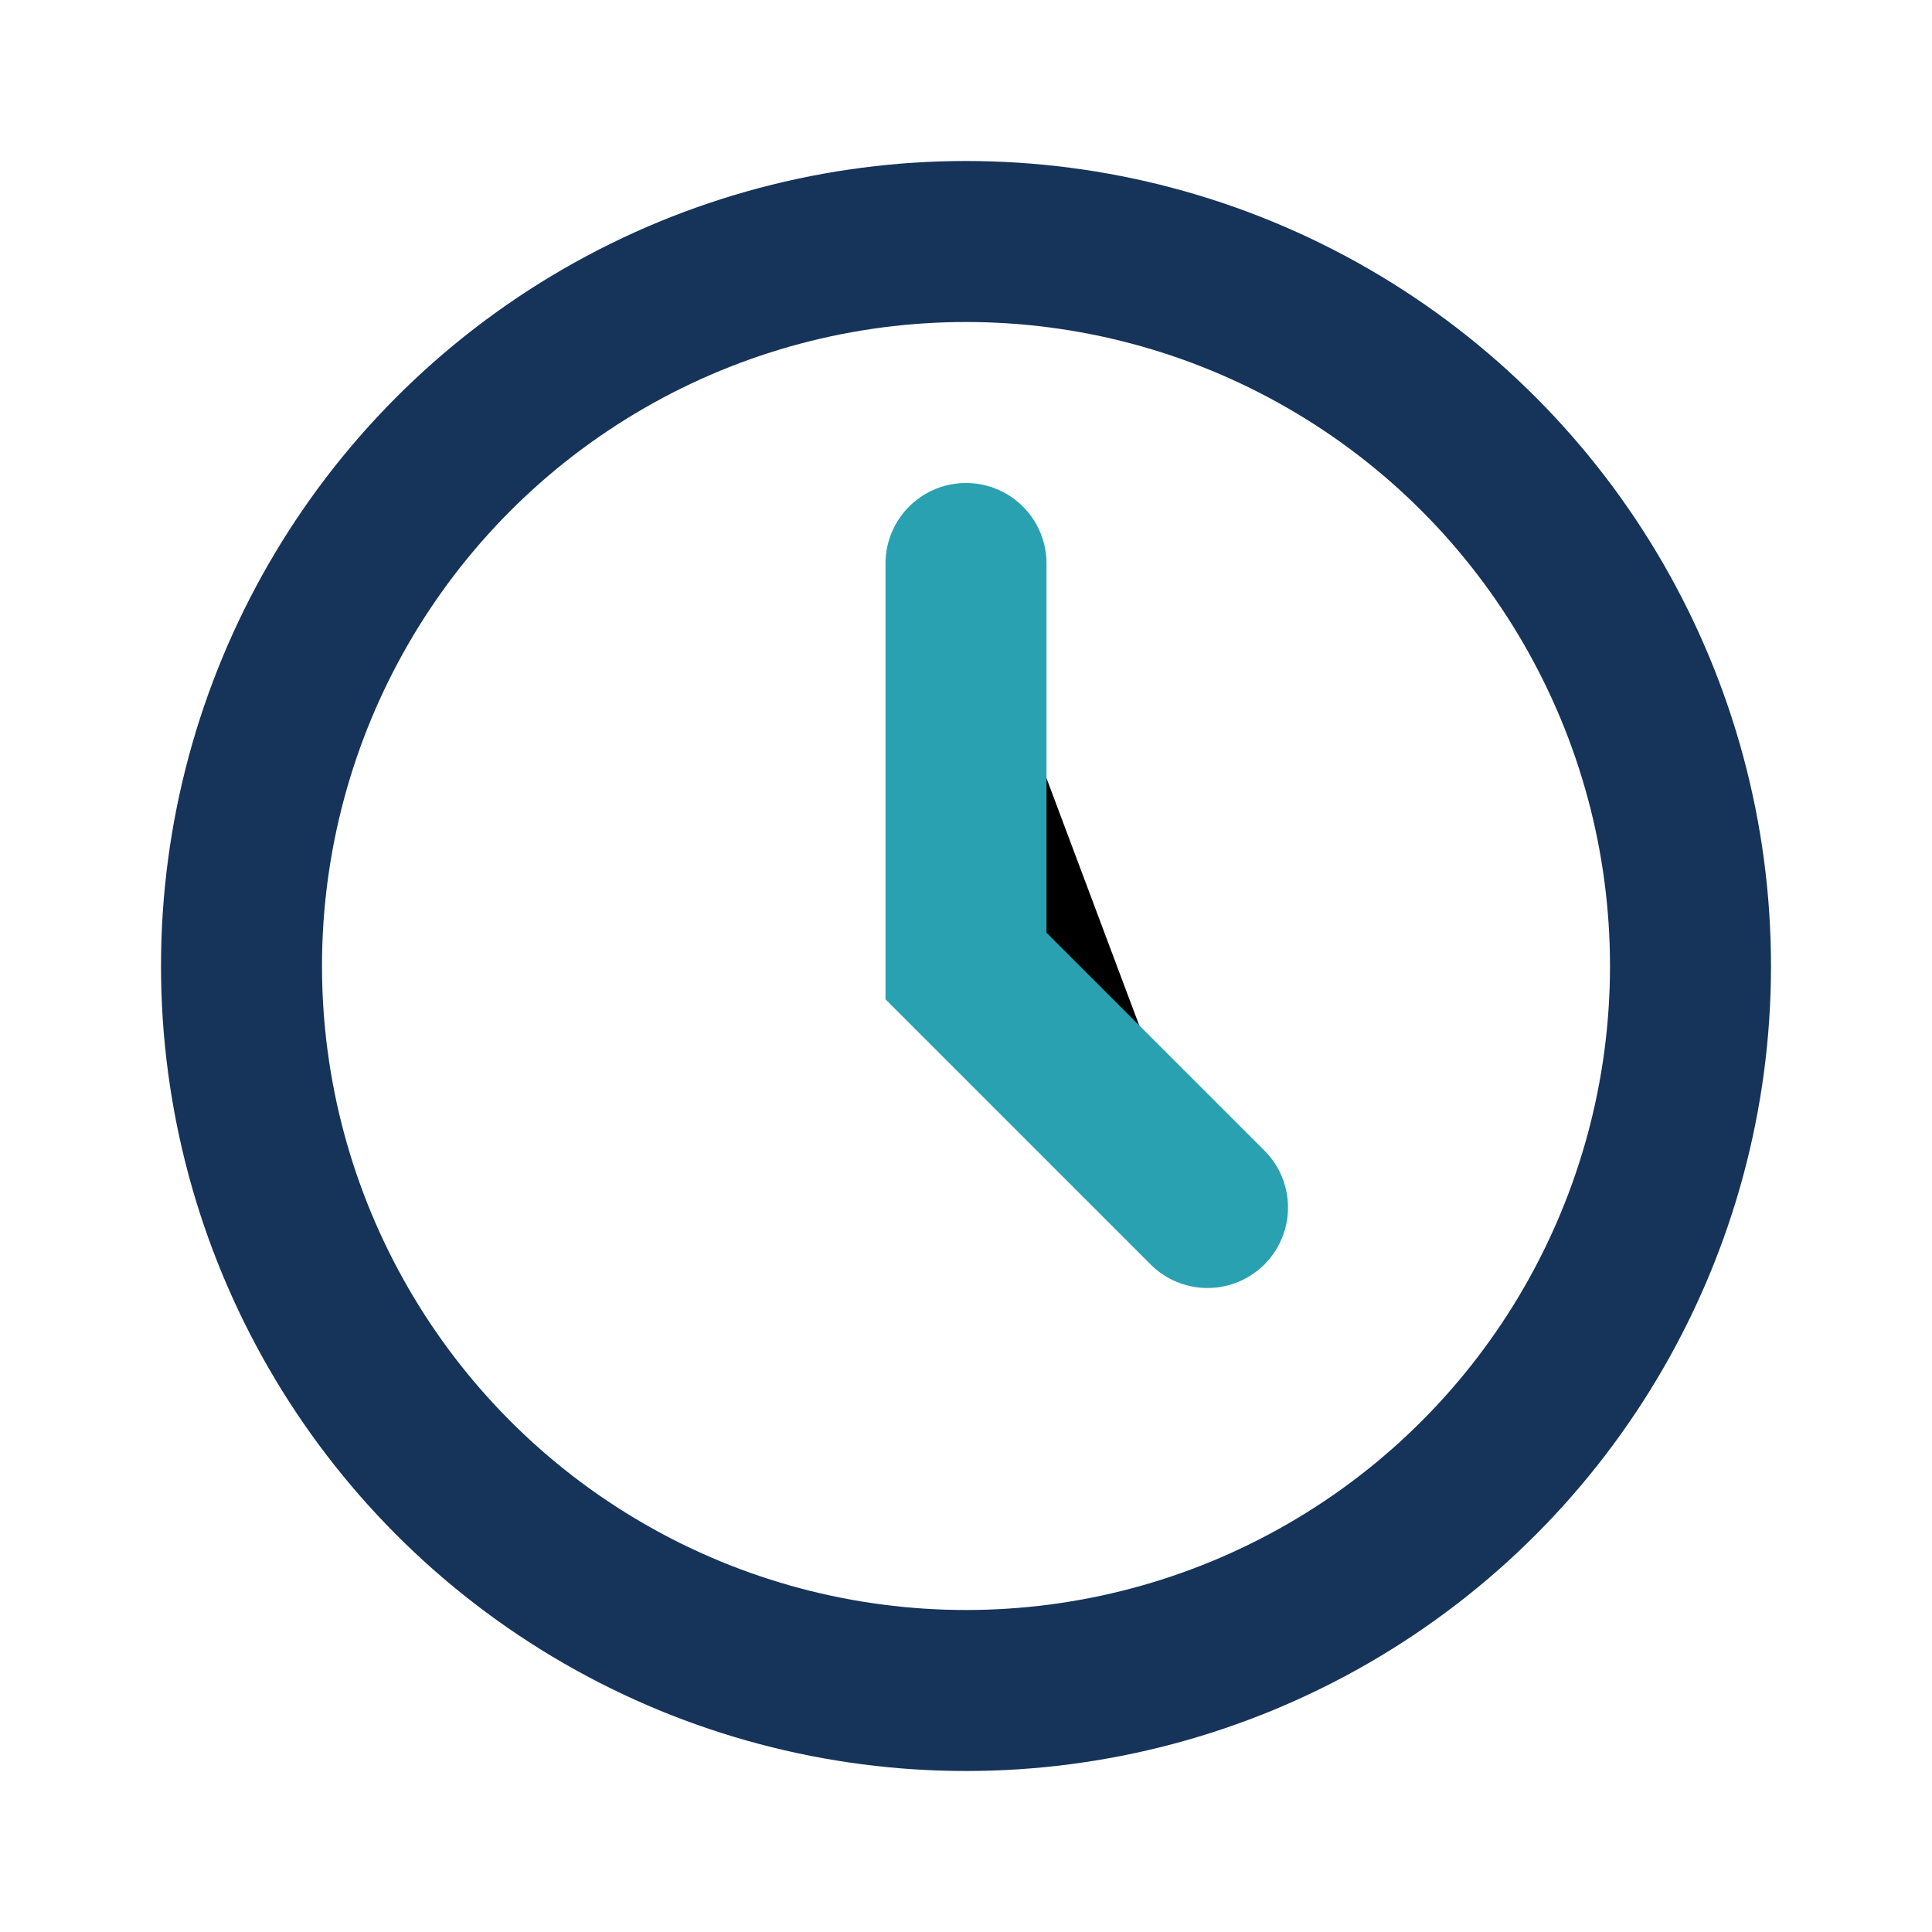
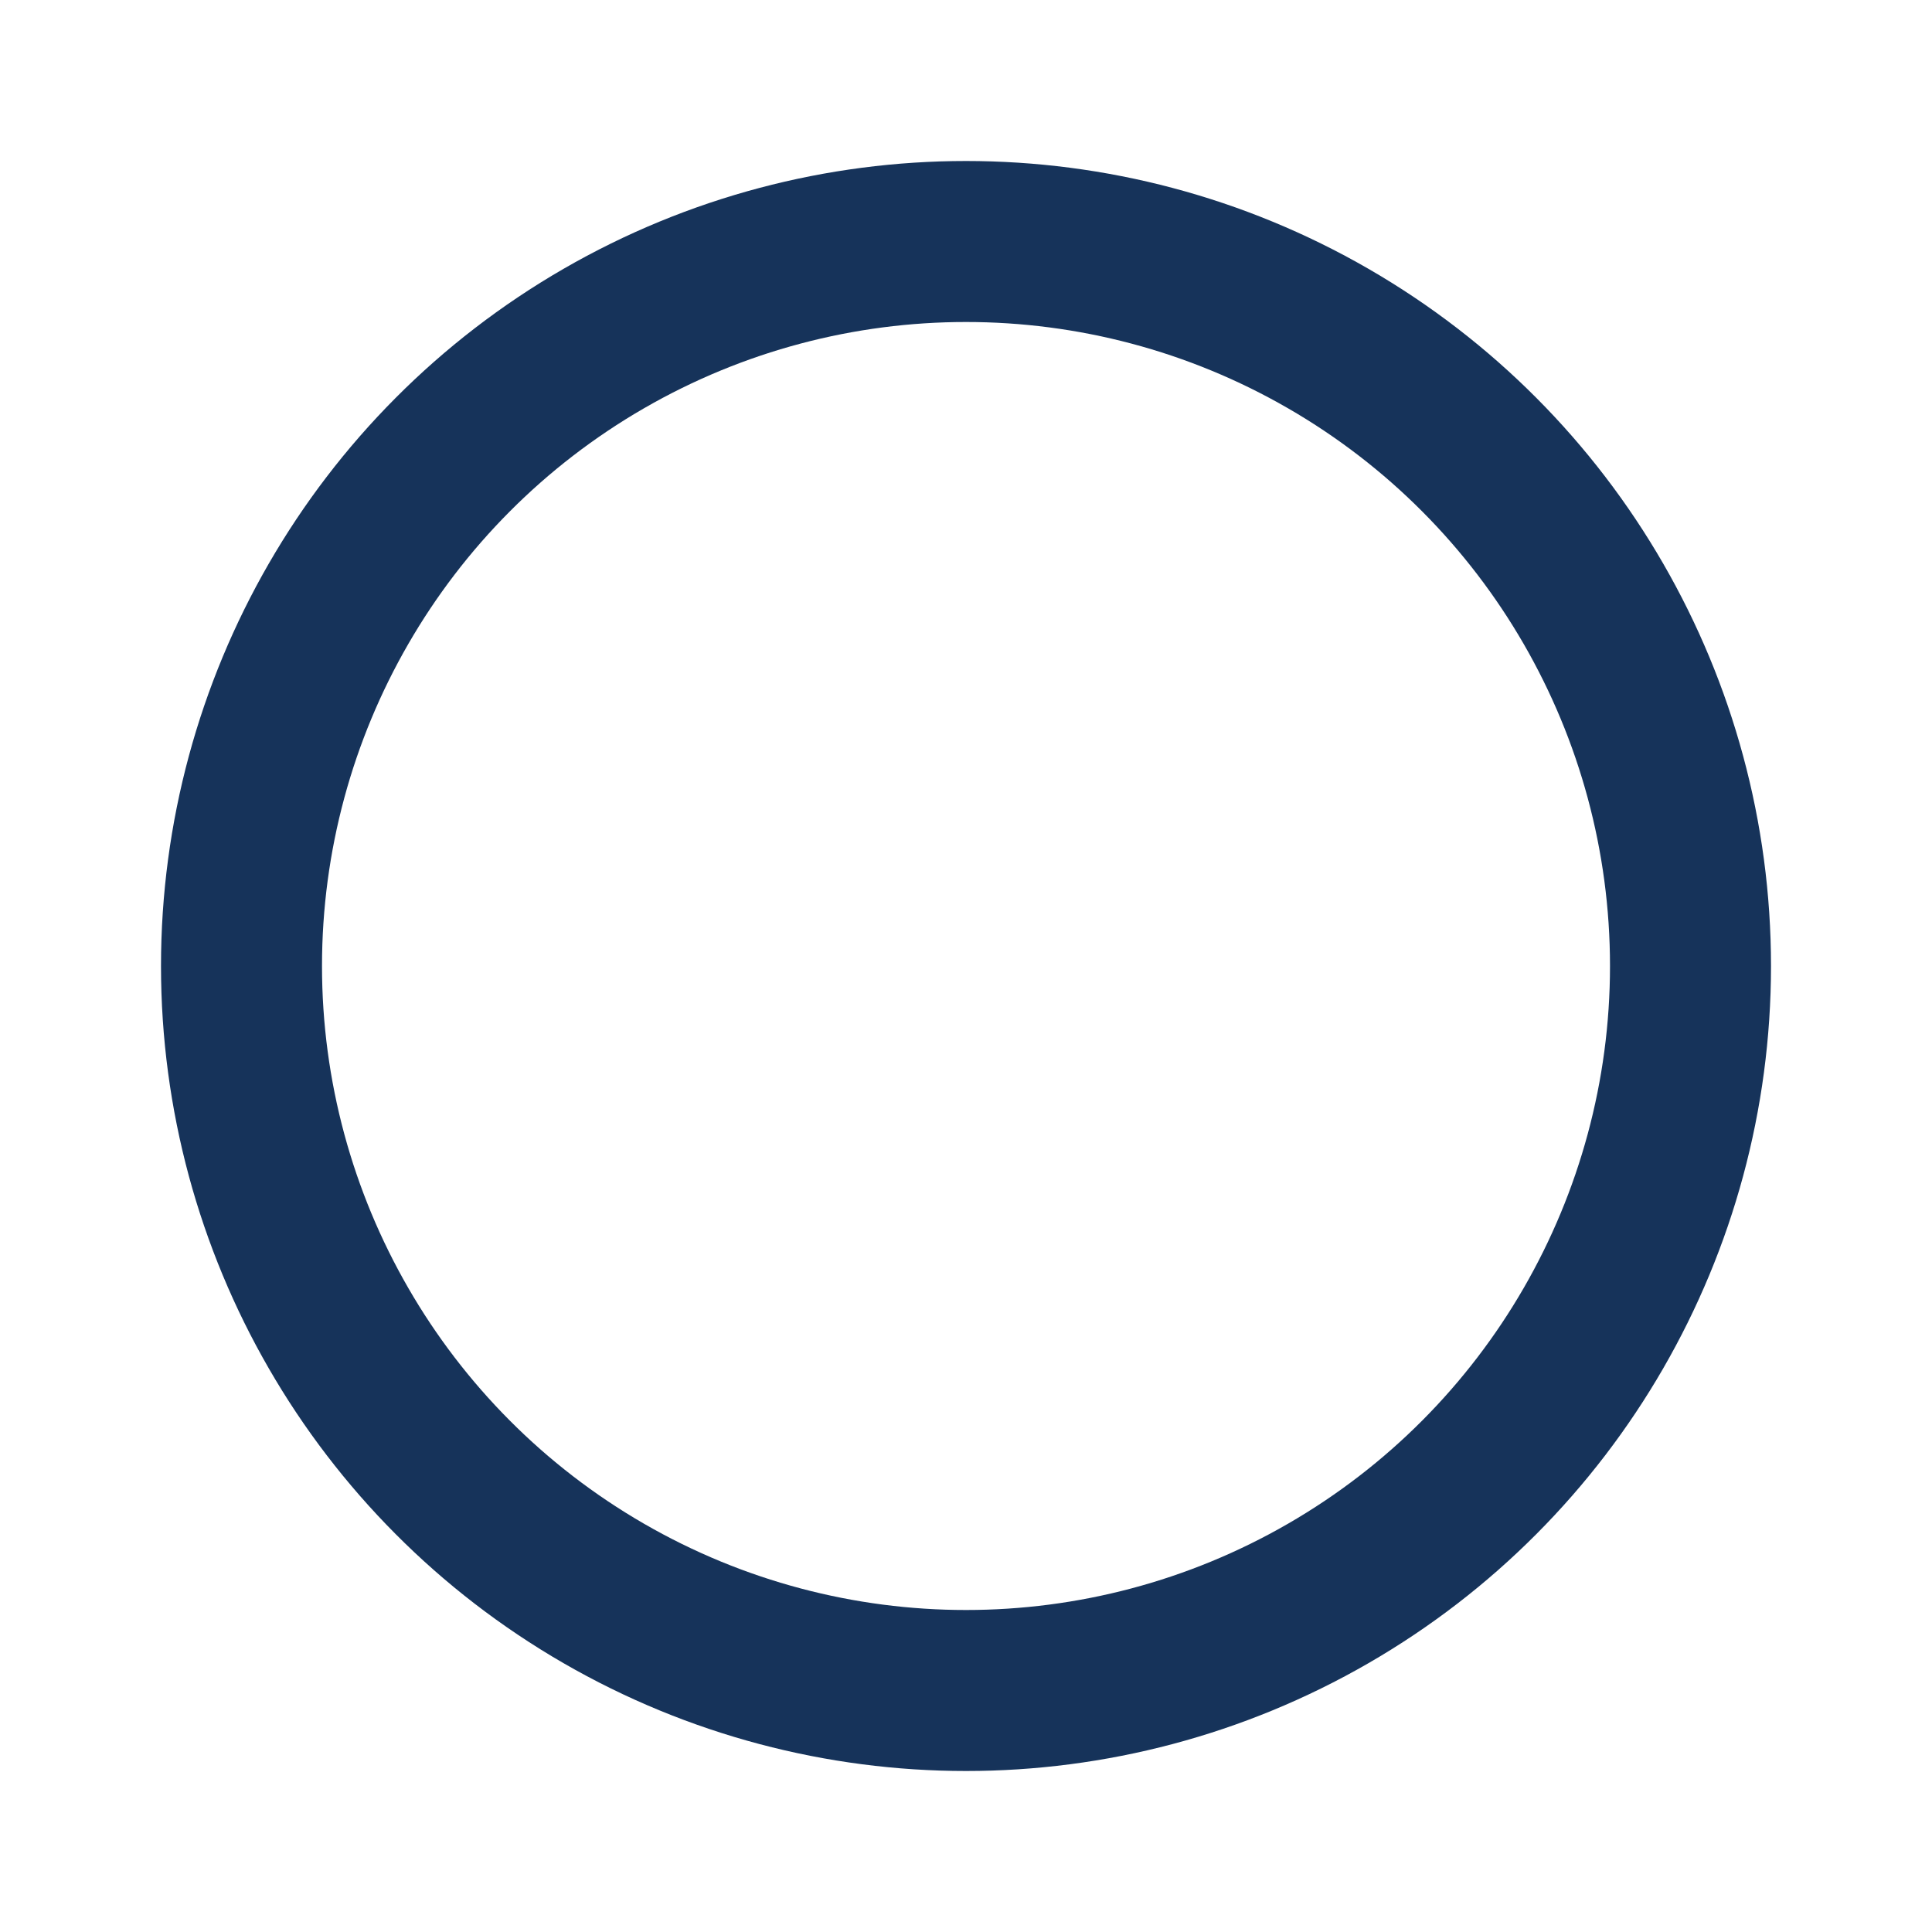
<svg xmlns="http://www.w3.org/2000/svg" width="24" height="24" viewBox="0 0 24 24">
  <circle cx="12" cy="12" r="9" fill="none" stroke="#16335A" stroke-width="2" />
-   <path d="M12 7v5l3 3" stroke="#29A1B1" stroke-width="2" stroke-linecap="round" />
</svg>